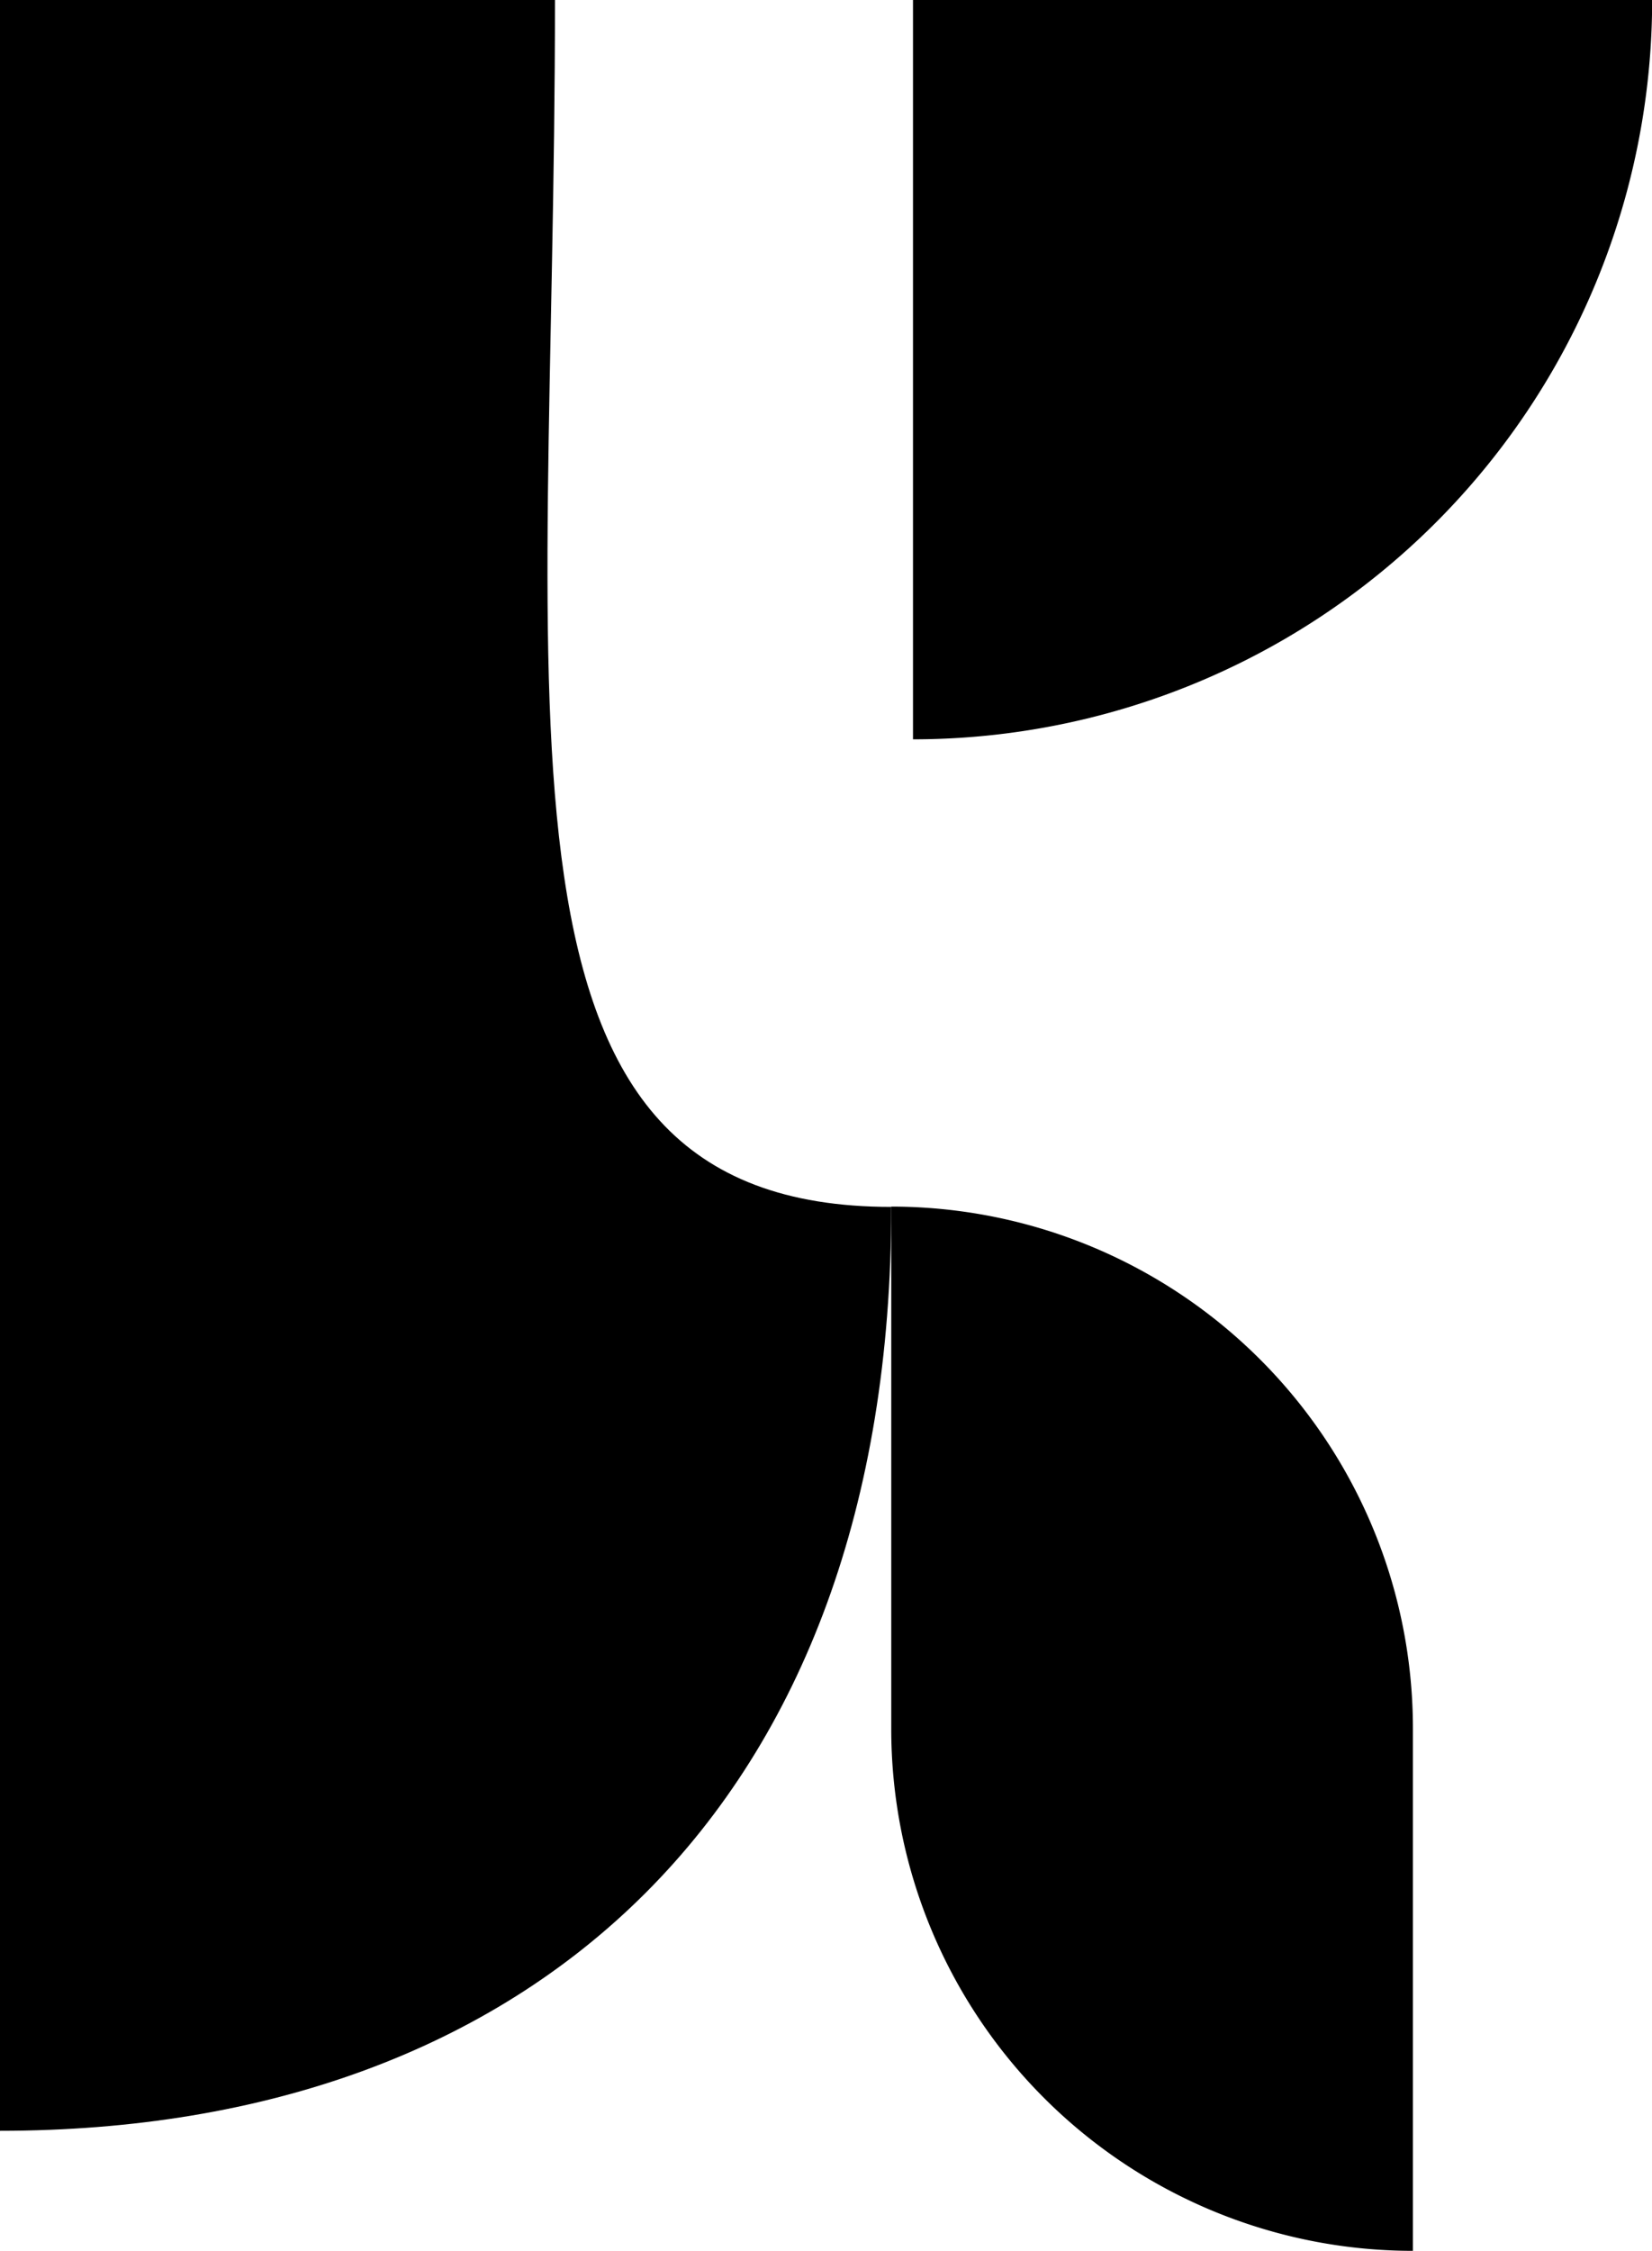
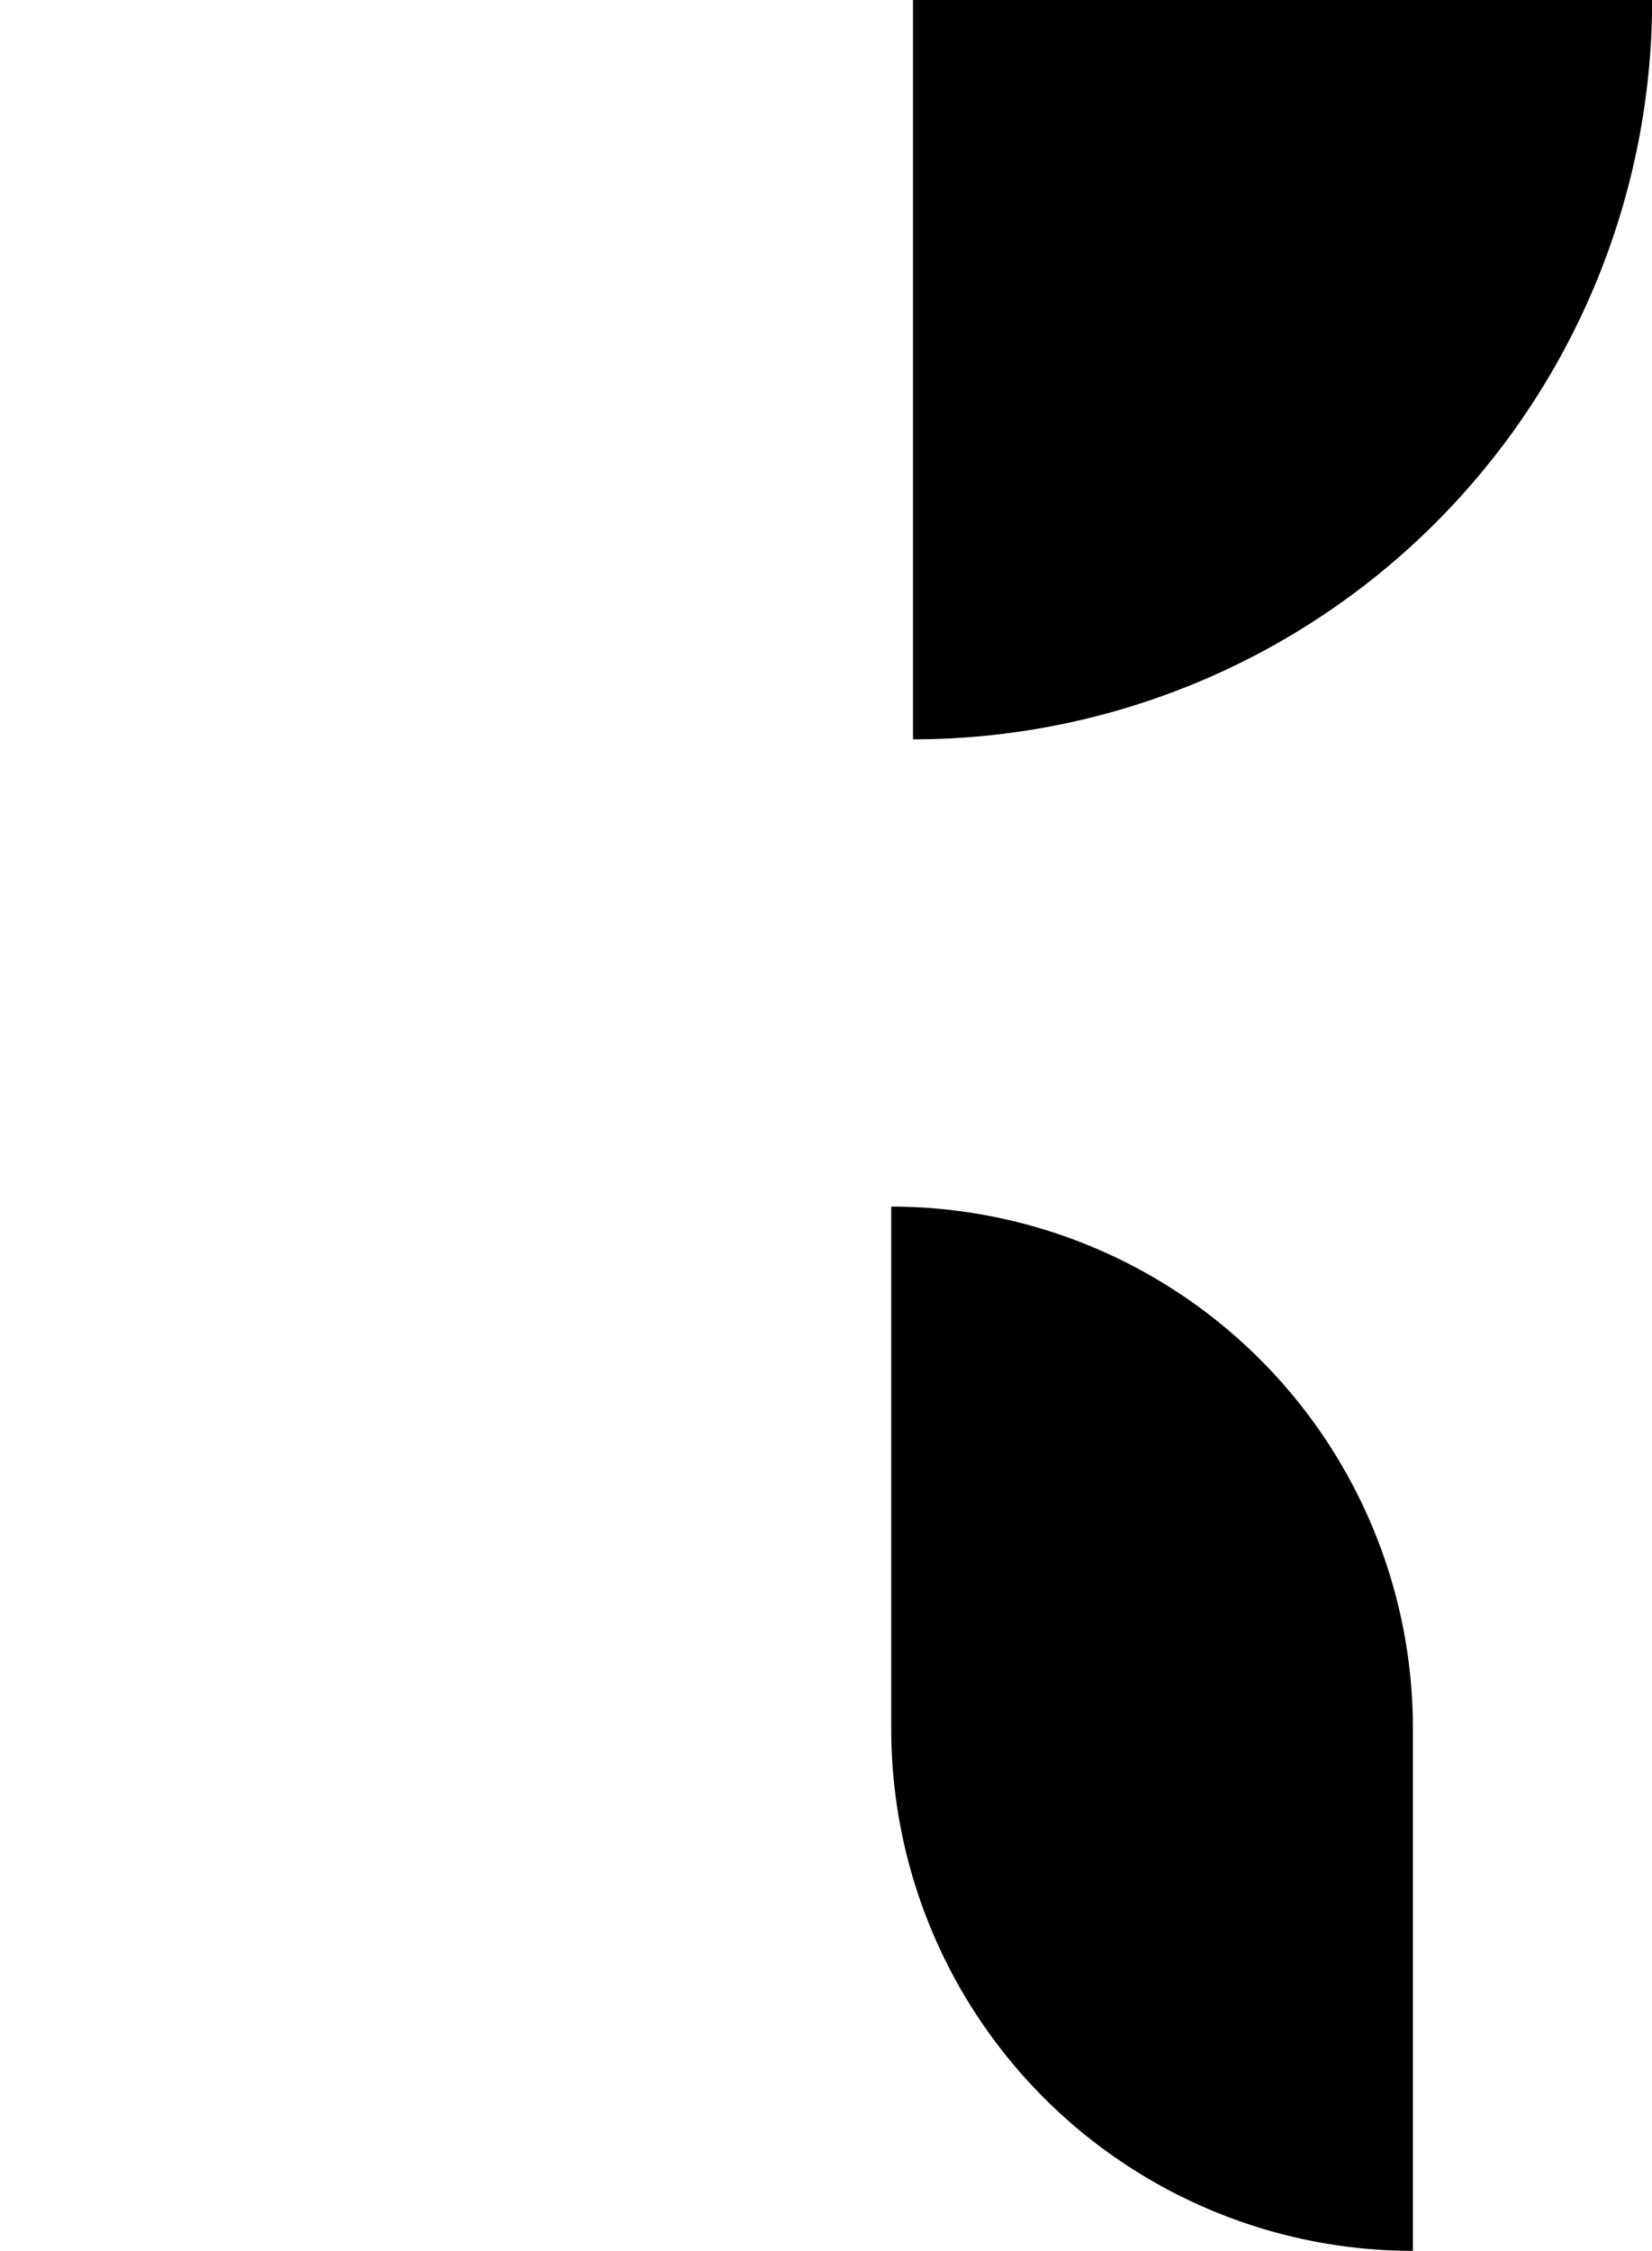
<svg xmlns="http://www.w3.org/2000/svg" viewBox="0 0 110.14 150">
  <title>33</title>
  <g id="Layer_2" data-name="Layer 2">
    <g id="Layer_1-2" data-name="Layer 1">
-       <path d="M59.42,80.43C59.42,120.29,35.51,142,0,142V0H37C37,48.55,31.16,80.43,59.42,80.43Z" />
-       <path d="M60.87,0h49.28a0,0,0,0,1,0,0V49.28a0,0,0,0,1,0,0h0A49.28,49.28,0,0,1,60.87,0V0a0,0,0,0,1,0,0Z" transform="translate(60.87 110.14) rotate(-90)" />
+       <path d="M60.87,0h49.28a0,0,0,0,1,0,0V49.28a0,0,0,0,1,0,0h0A49.28,49.28,0,0,1,60.87,0V0a0,0,0,0,1,0,0" transform="translate(60.87 110.14) rotate(-90)" />
      <path d="M76.81,97.83h34.78a0,0,0,0,1,0,0v0a34.78,34.78,0,0,1-34.78,34.78H42a0,0,0,0,1,0,0v0A34.78,34.78,0,0,1,76.81,97.83Z" transform="translate(192.03 38.41) rotate(90)" />
    </g>
  </g>
</svg>